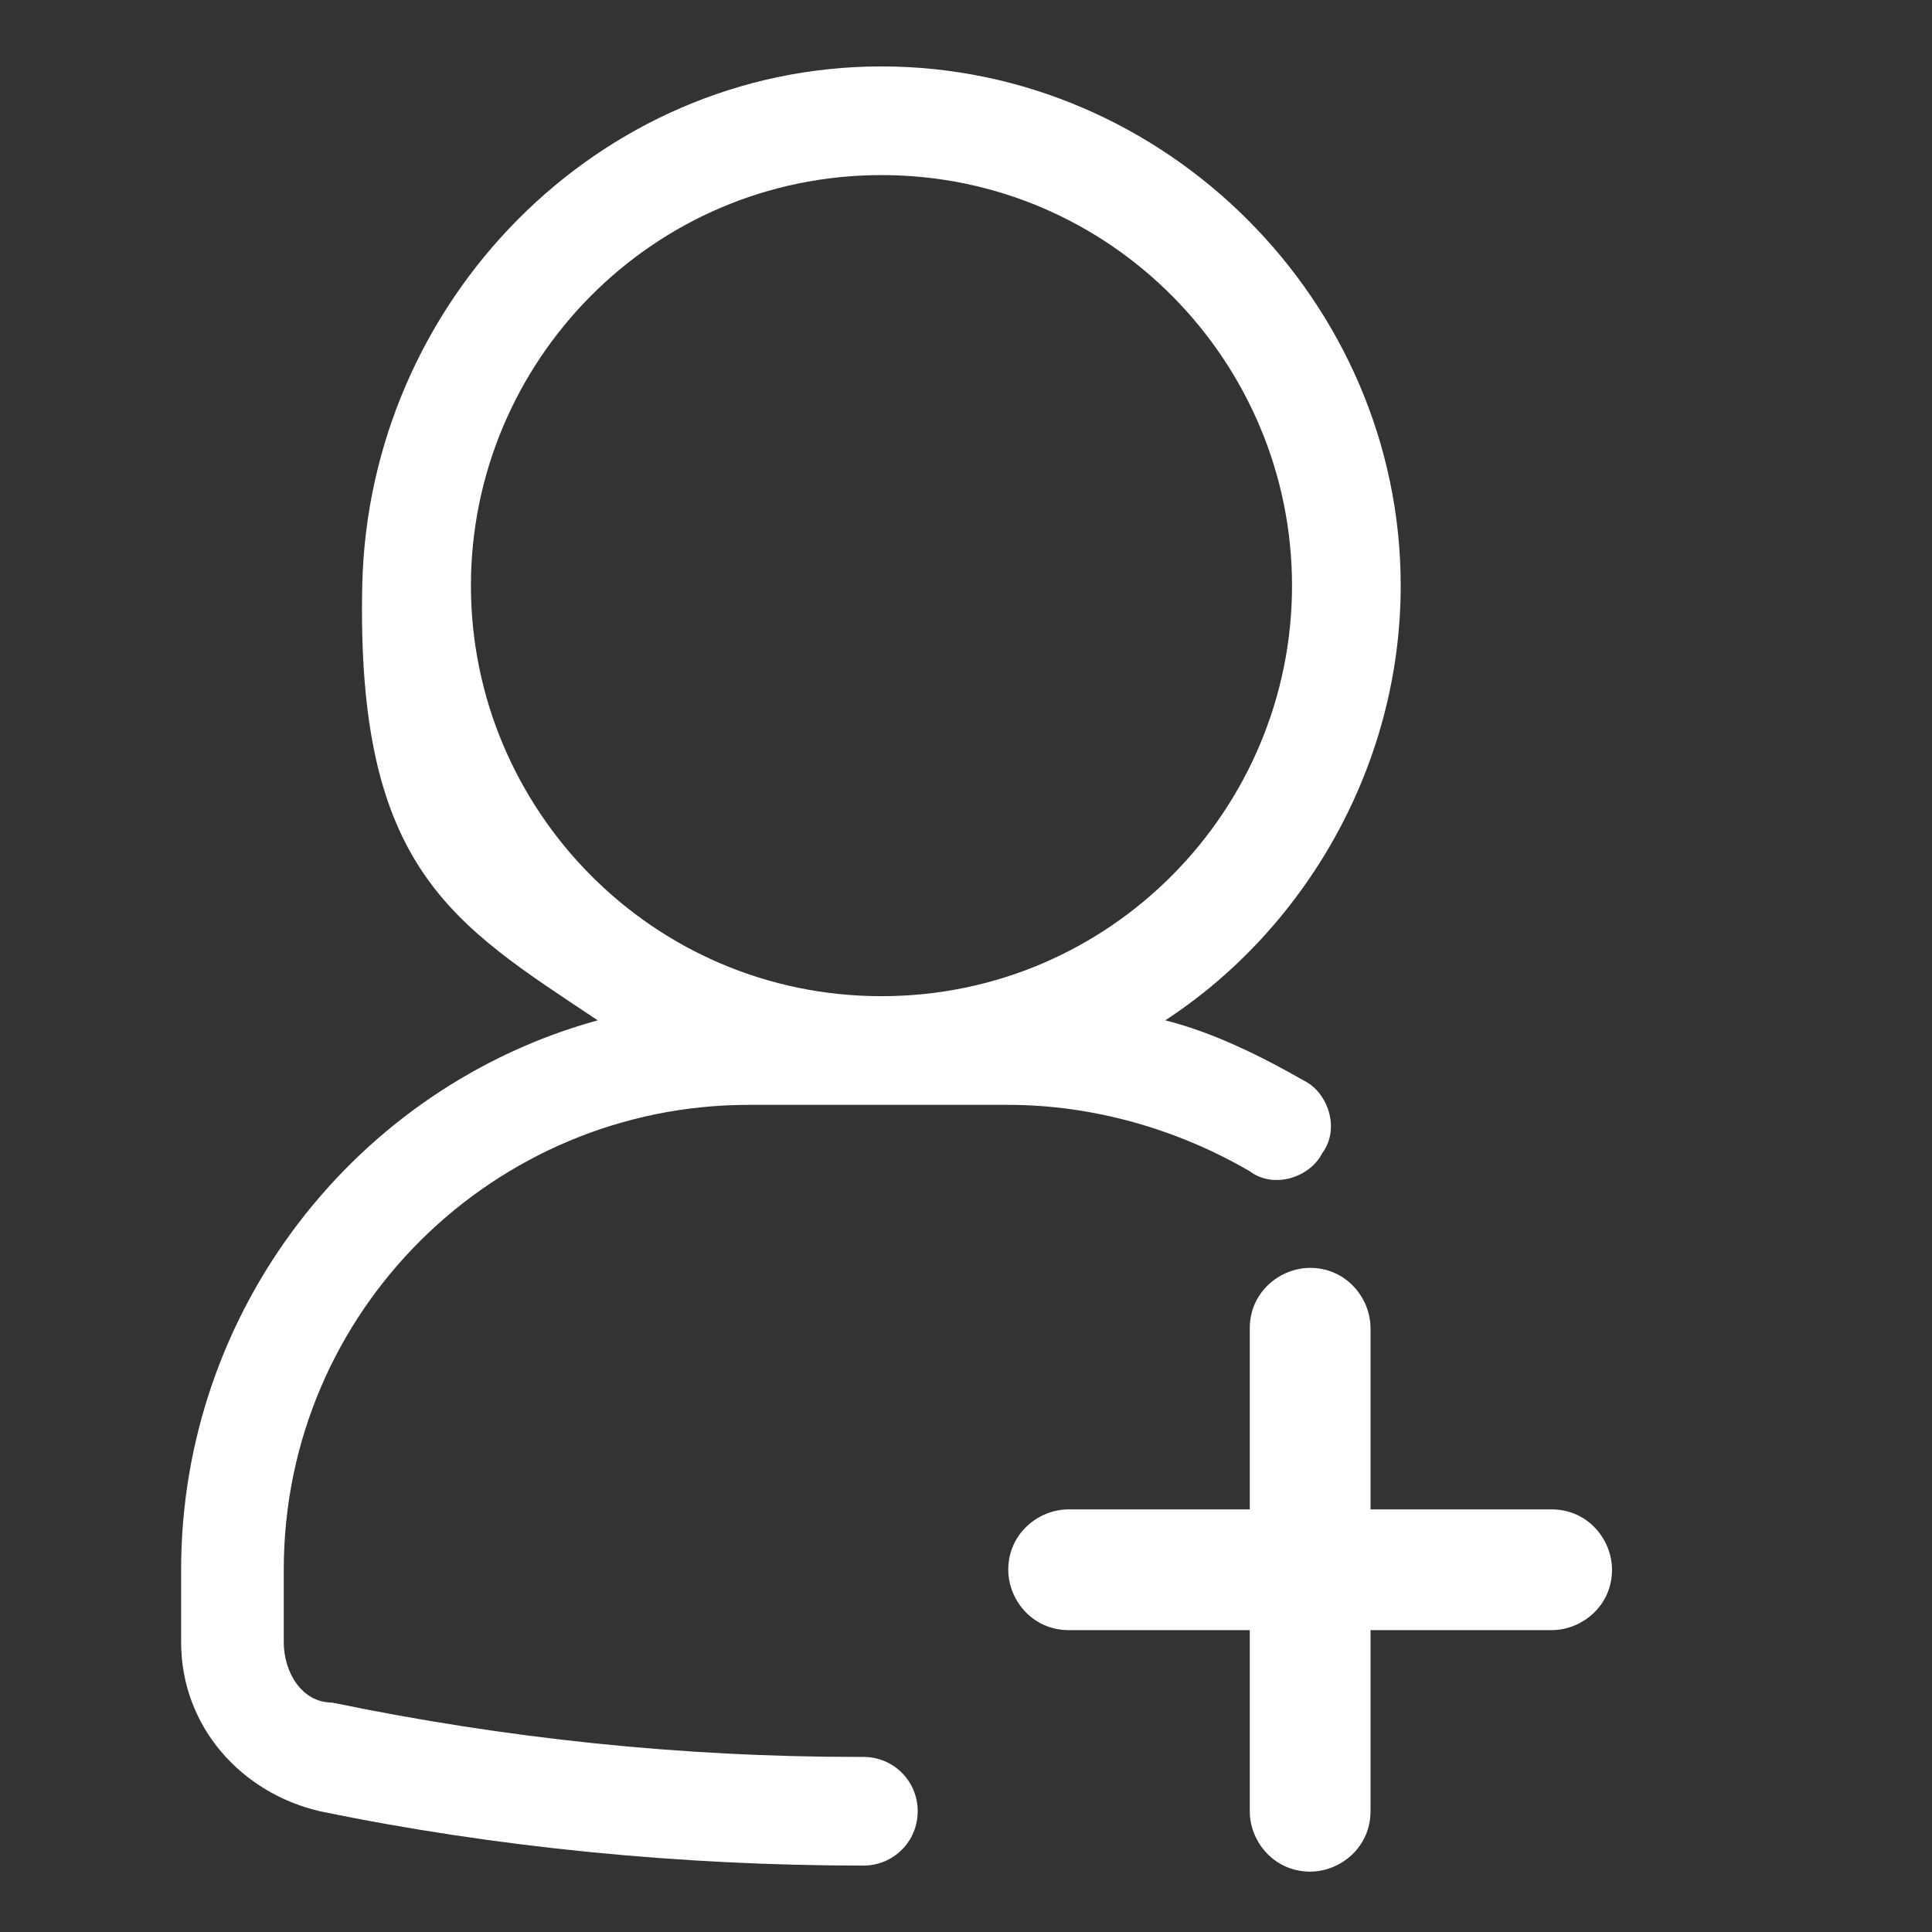
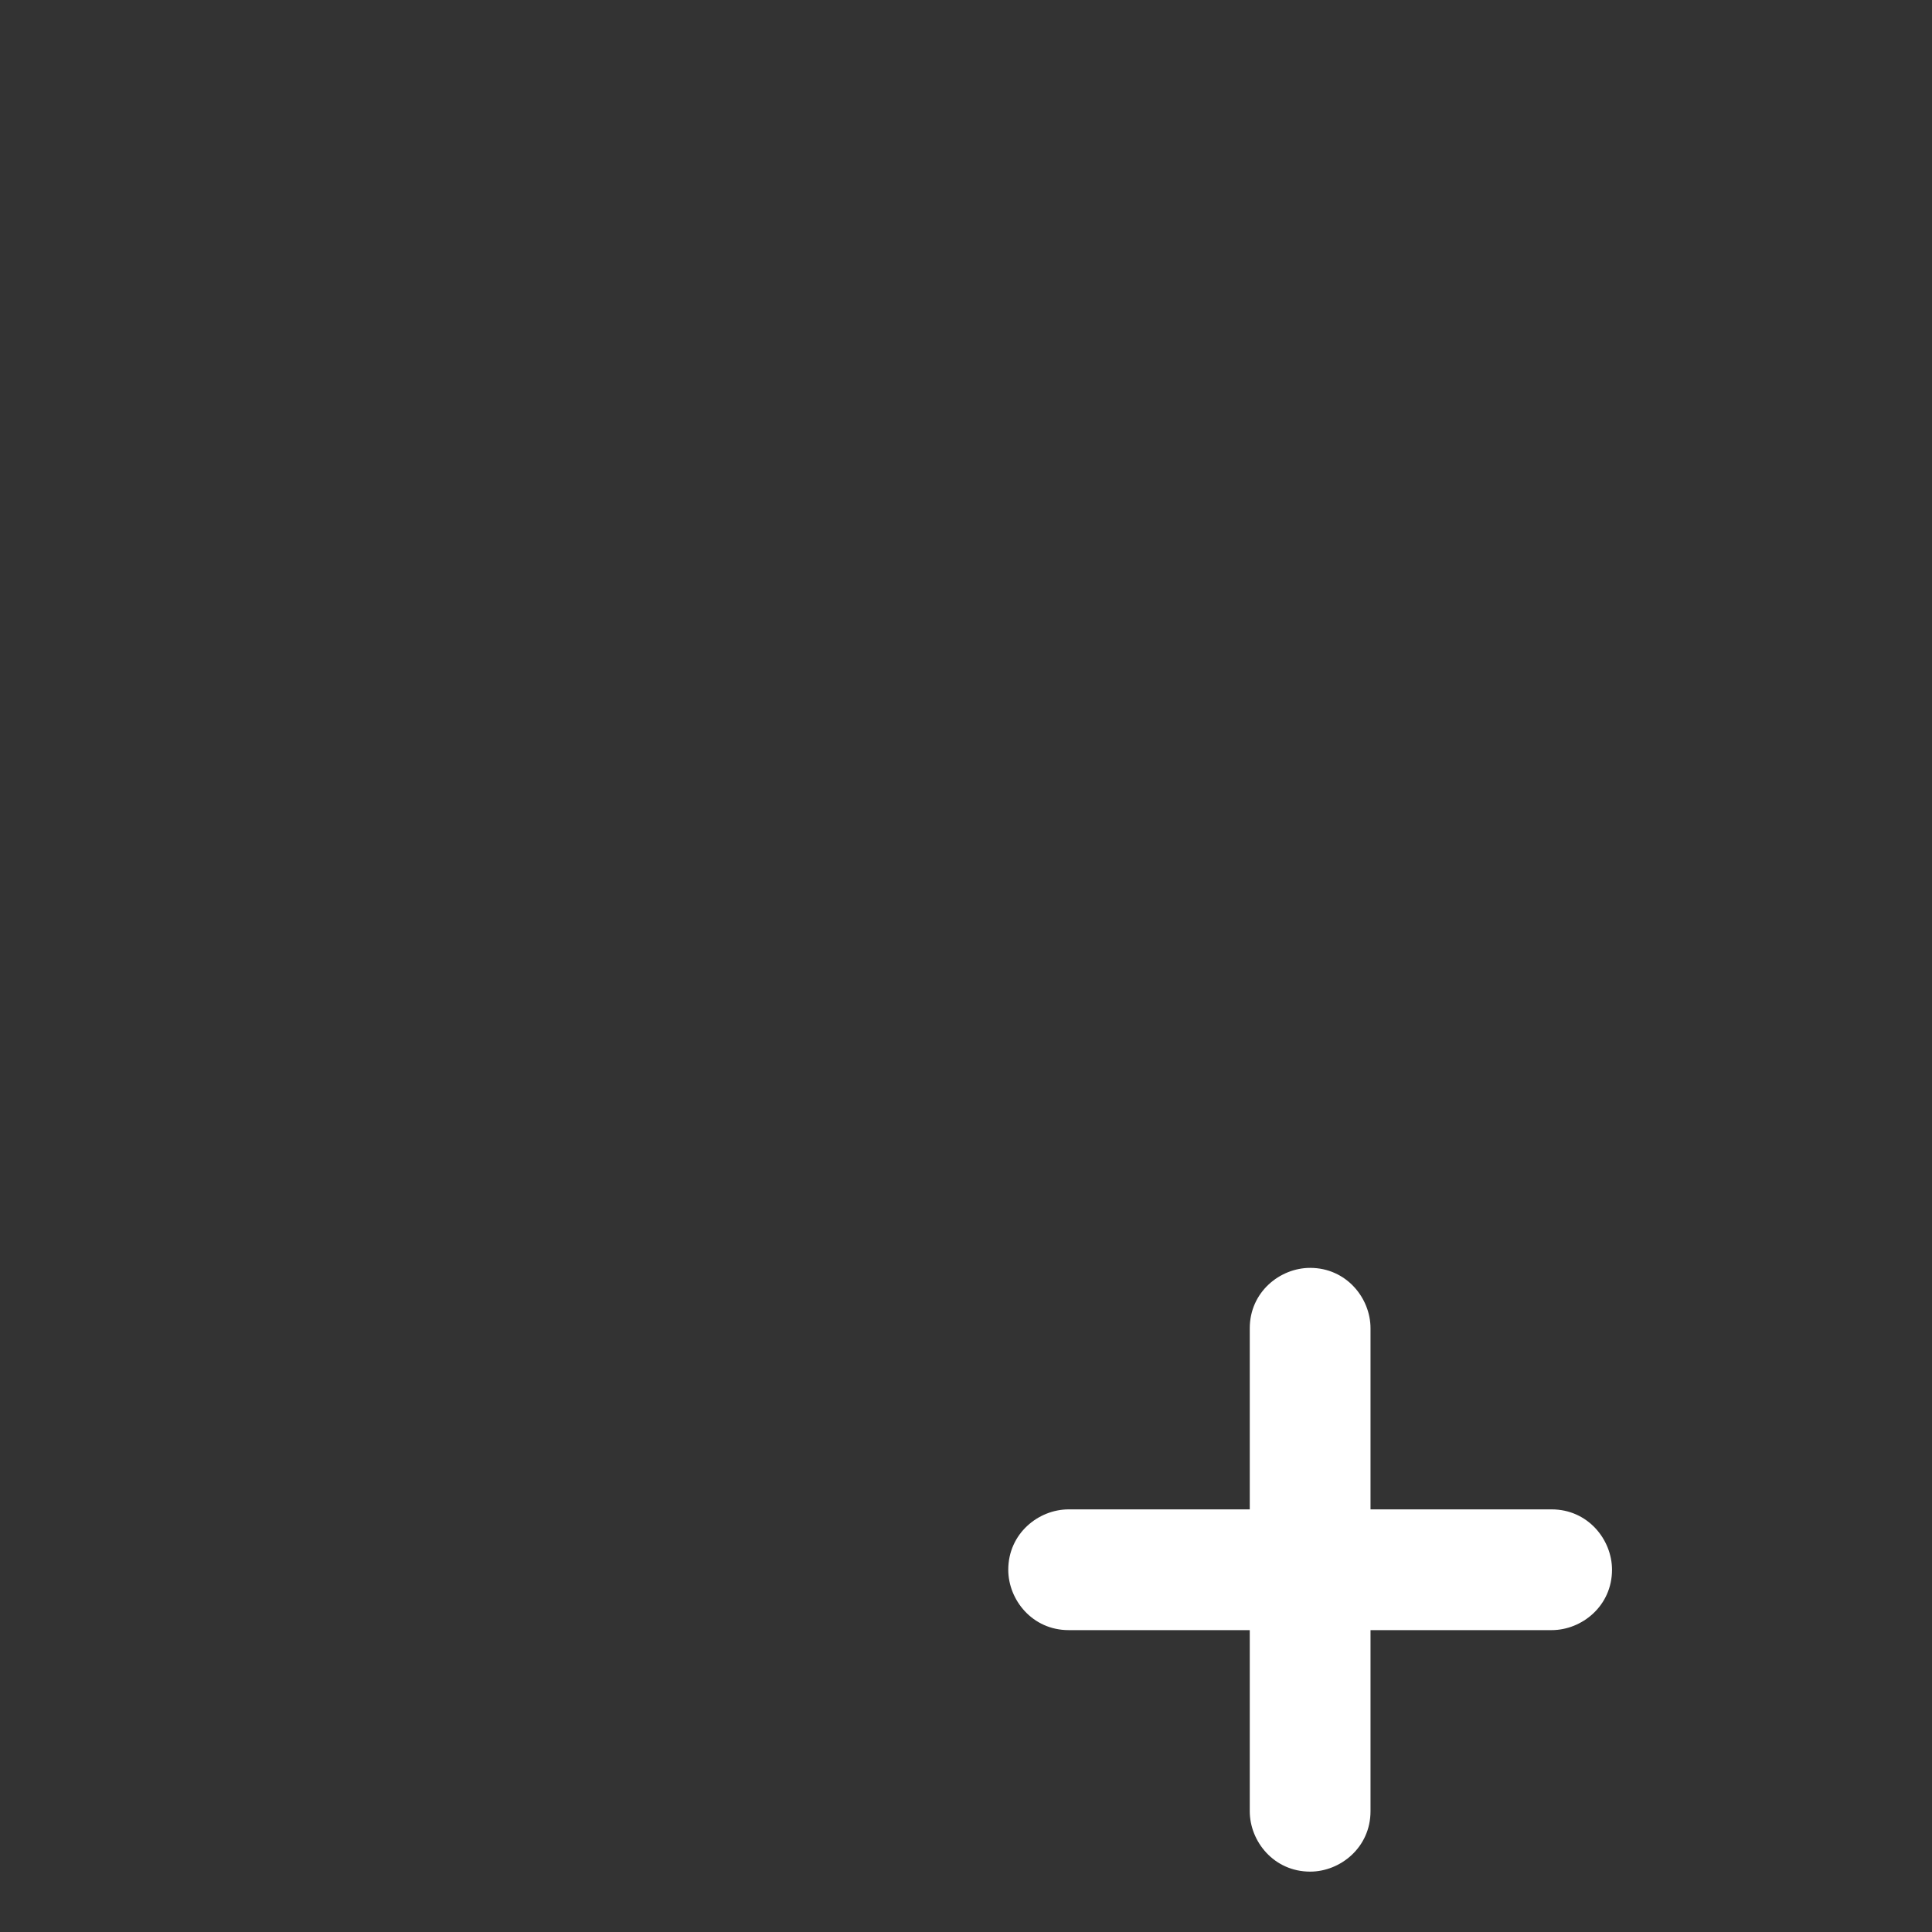
<svg xmlns="http://www.w3.org/2000/svg" id="Layer_1" version="1.1" viewBox="0 0 32 32">
  <rect x="0" y="0" width="32" height="32" fill="#333333" stroke="none" />
  <defs>
    <style>
      .st0 {
        fill: #fff;
      }
    </style>
  </defs>
-   <path class="st0" d="M14.2,29.1c-2.9,0-5.8-.3-8.7-.9-.5,0-.8-.5-.8-1v-1.2c0-4.3,3.5-7.7,7.7-7.7h4.3c1.4,0,2.8.4,4,1.1.4.3,1,.1,1.2-.3.3-.4.1-1-.3-1.2-.7-.4-1.5-.8-2.3-1,2.3-1.5,3.9-4.2,3.9-7.2,0-4.7-3.9-8.6-8.6-8.6S6.1,5,6,9.7s1.5,5.6,3.9,7.2c-4,1.1-6.9,4.8-6.9,9.1v1.2c0,1.4,1,2.5,2.3,2.8,2.9.6,6,.9,9,.9h0c.5,0,.9-.4.9-.9s-.4-.9-.9-.9h0ZM7.8,9.7c0-3.7,3-6.8,6.8-6.8s6.8,3.1,6.8,6.8-3,6.8-6.8,6.8-6.8-3.1-6.8-6.8Z" />
  <path class="st0" d="M25.7,25h-3v-3c0-.5-.4-1-1-1h0c-.5,0-1,.4-1,1v3h-3c-.5,0-1,.4-1,1h0c0,.5.4,1,1,1h3v3c0,.5.4,1,1,1h0c.5,0,1-.4,1-1v-3h3c.5,0,1-.4,1-1h0c0-.5-.4-1-1-1Z" />
</svg>